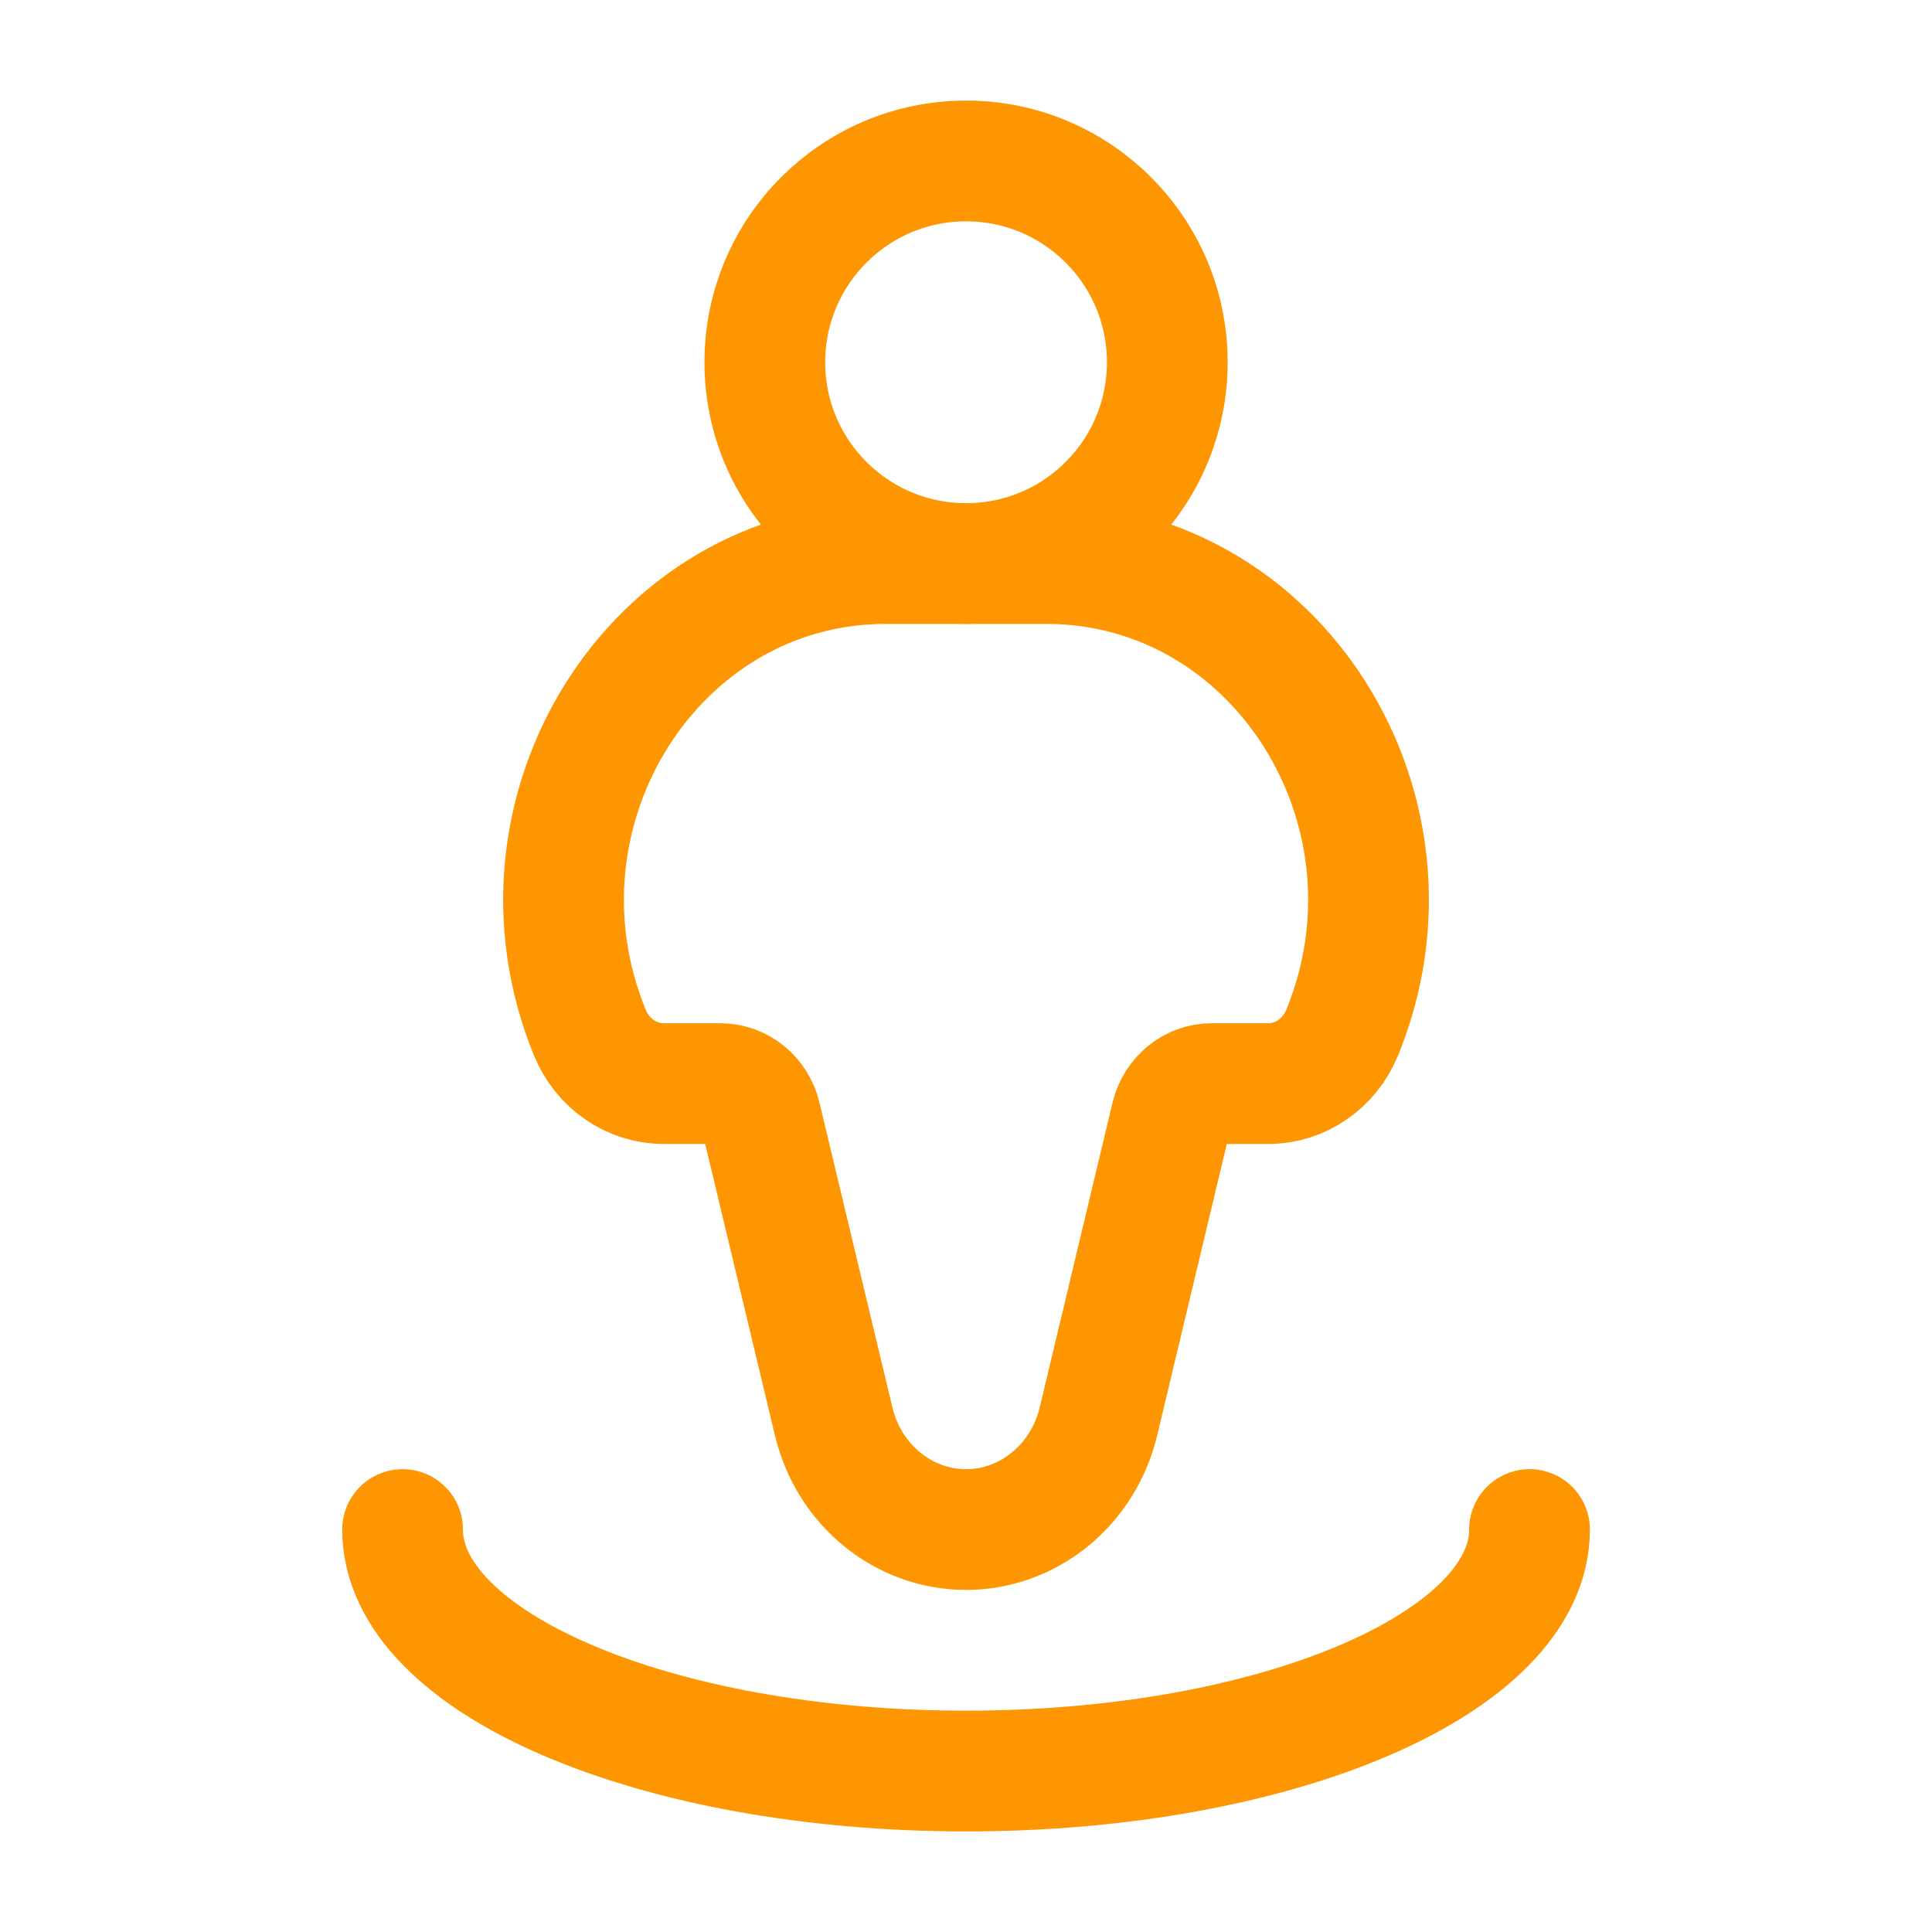
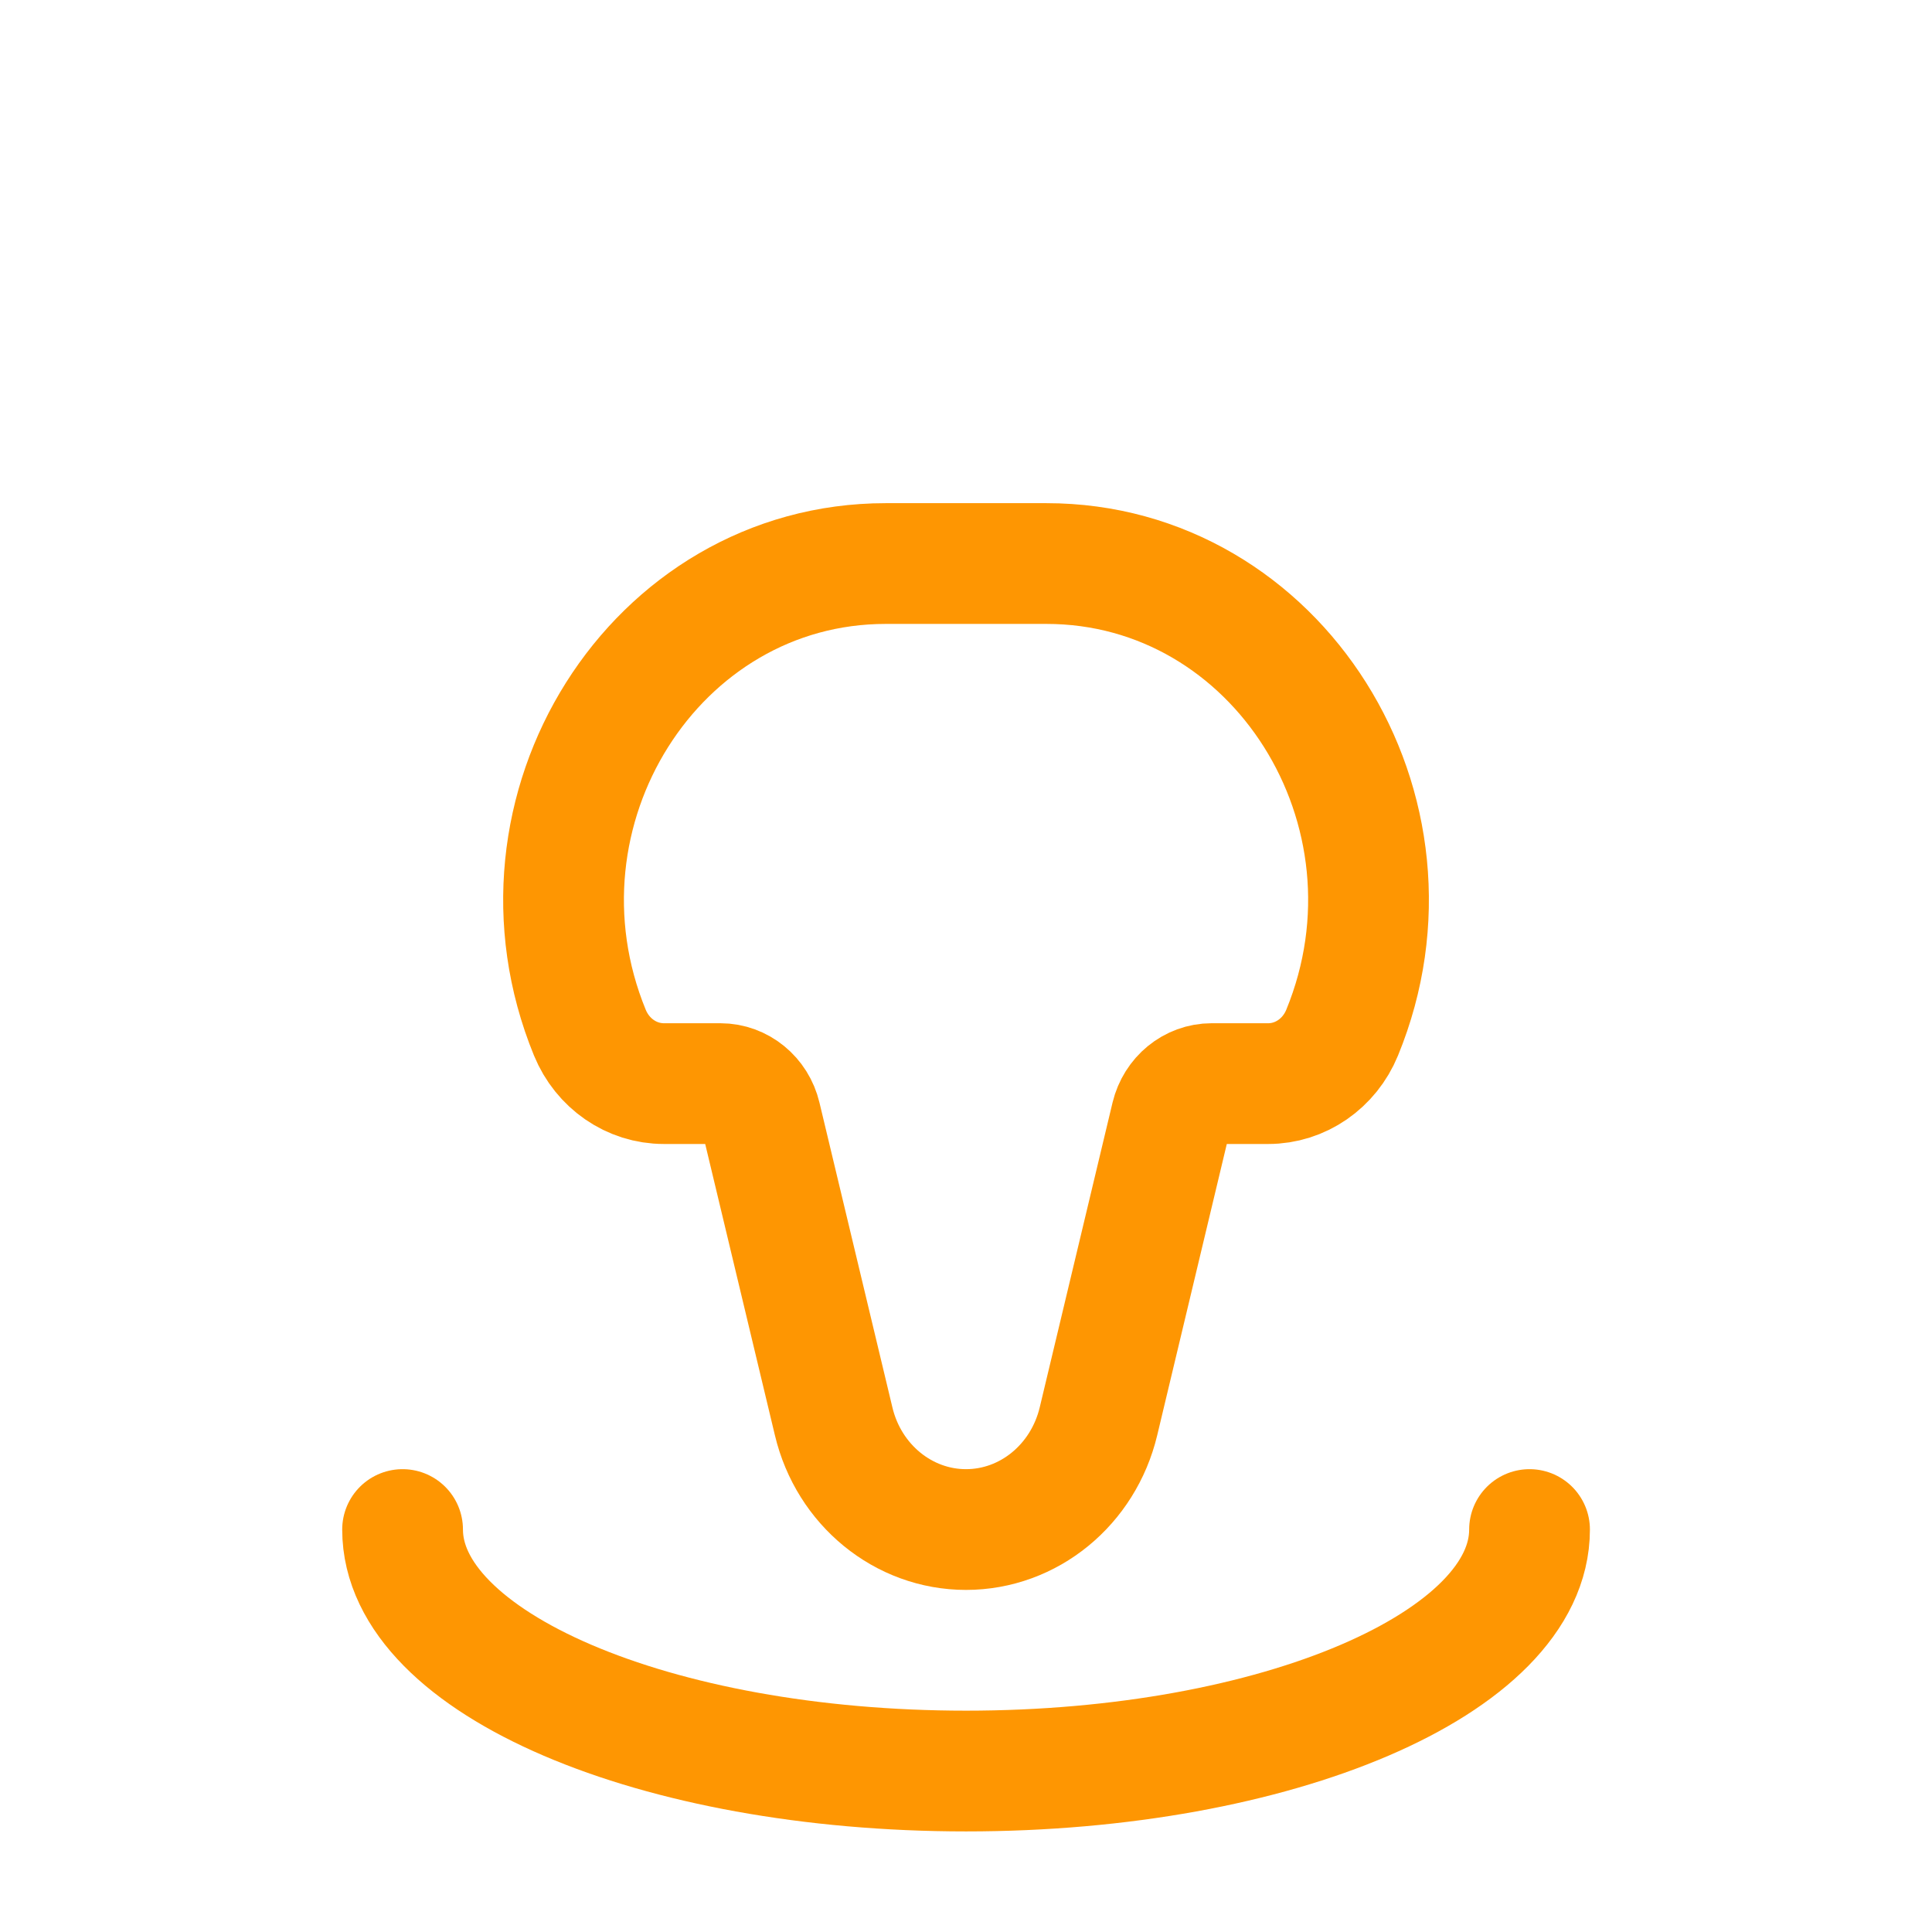
<svg xmlns="http://www.w3.org/2000/svg" width="16" height="16" viewBox="0 0 16 16" fill="none">
  <g id="location-user-02">
    <g id="elements">
      <path id="Rectangle 2217" d="M8.666 4.667H7.335C5.422 4.667 4.132 6.713 4.885 8.552C4.99 8.808 5.231 8.974 5.498 8.974H5.966C6.124 8.974 6.262 9.087 6.3 9.247L6.904 11.771C7.029 12.297 7.482 12.667 8 12.667C8.519 12.667 8.971 12.297 9.097 11.771L9.7 9.247C9.739 9.087 9.876 8.974 10.034 8.974H10.503C10.769 8.974 11.01 8.808 11.115 8.552C11.869 6.713 10.579 4.667 8.666 4.667Z" stroke="#FE9602" />
-       <path id="Ellipse 1547" d="M9.667 3C9.667 3.921 8.921 4.667 8.001 4.667C7.08 4.667 6.334 3.921 6.334 3C6.334 2.08 7.08 1.333 8.001 1.333C8.921 1.333 9.667 2.08 9.667 3Z" stroke="#FE9602" />
      <path id="Ellipse 1591" d="M12.667 12.667C12.667 13.771 10.578 14.667 8.001 14.667C5.423 14.667 3.334 13.771 3.334 12.667" stroke="#FE9602" stroke-linecap="round" />
    </g>
  </g>
</svg>